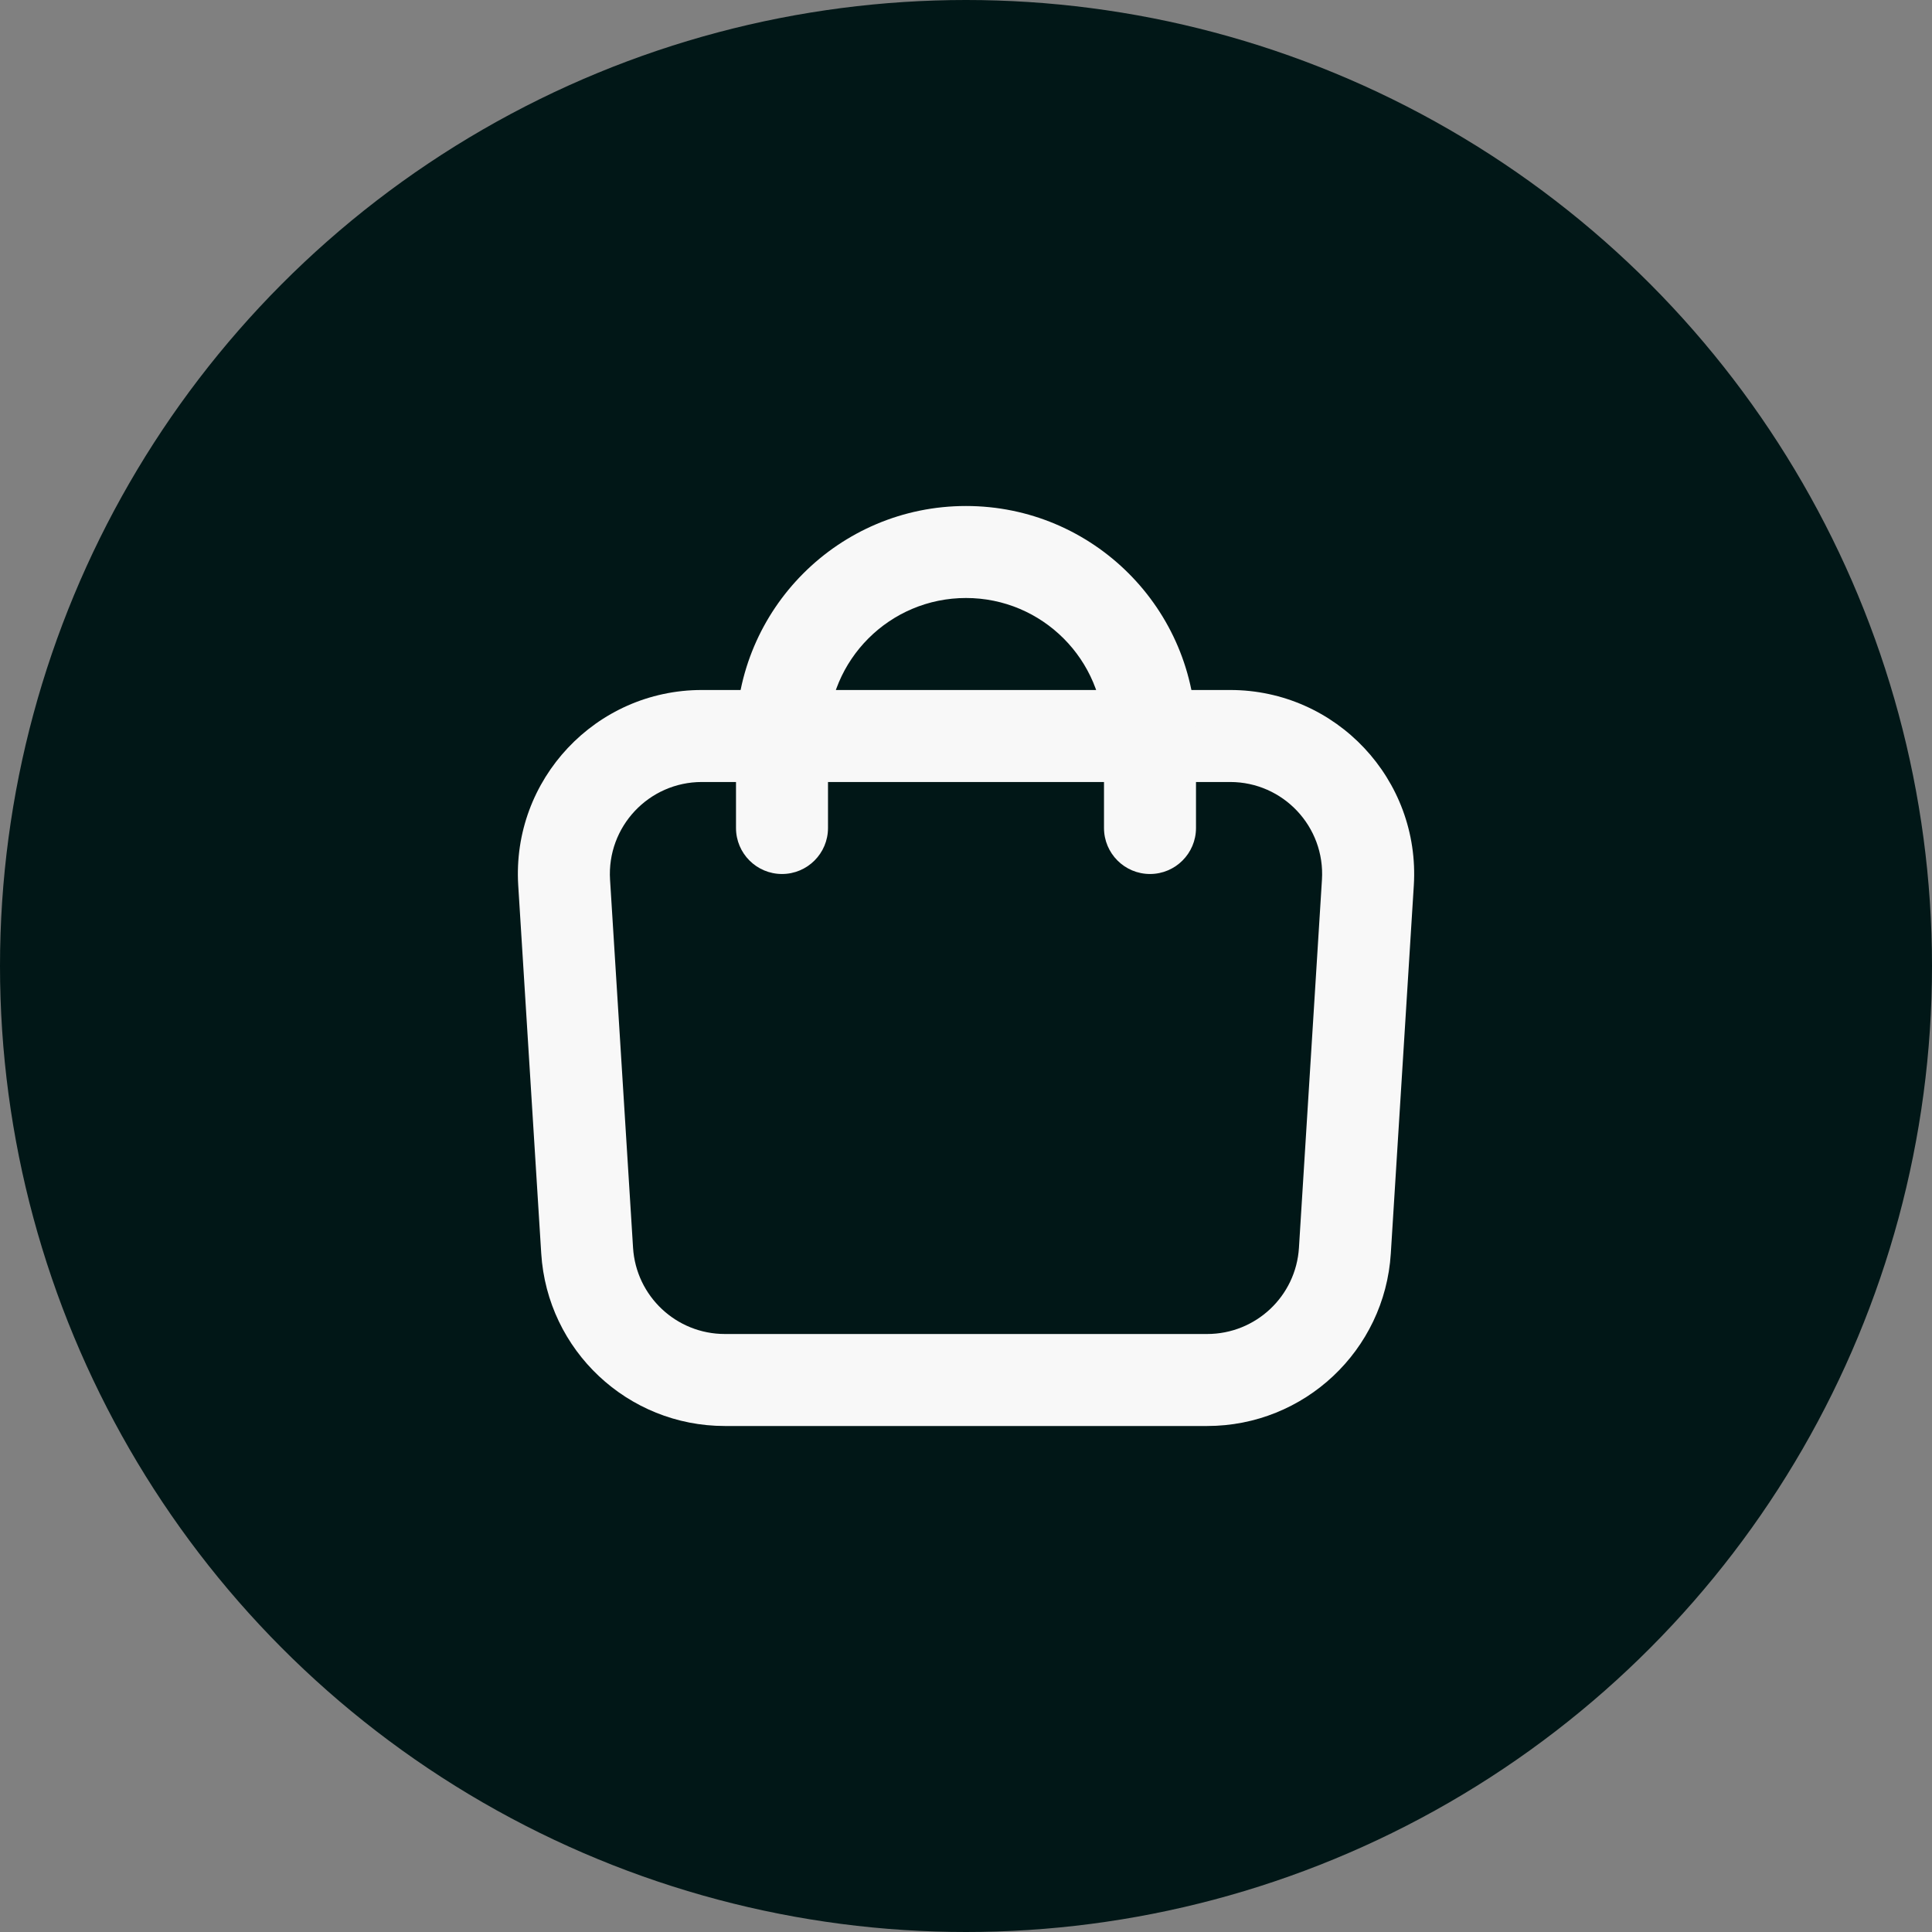
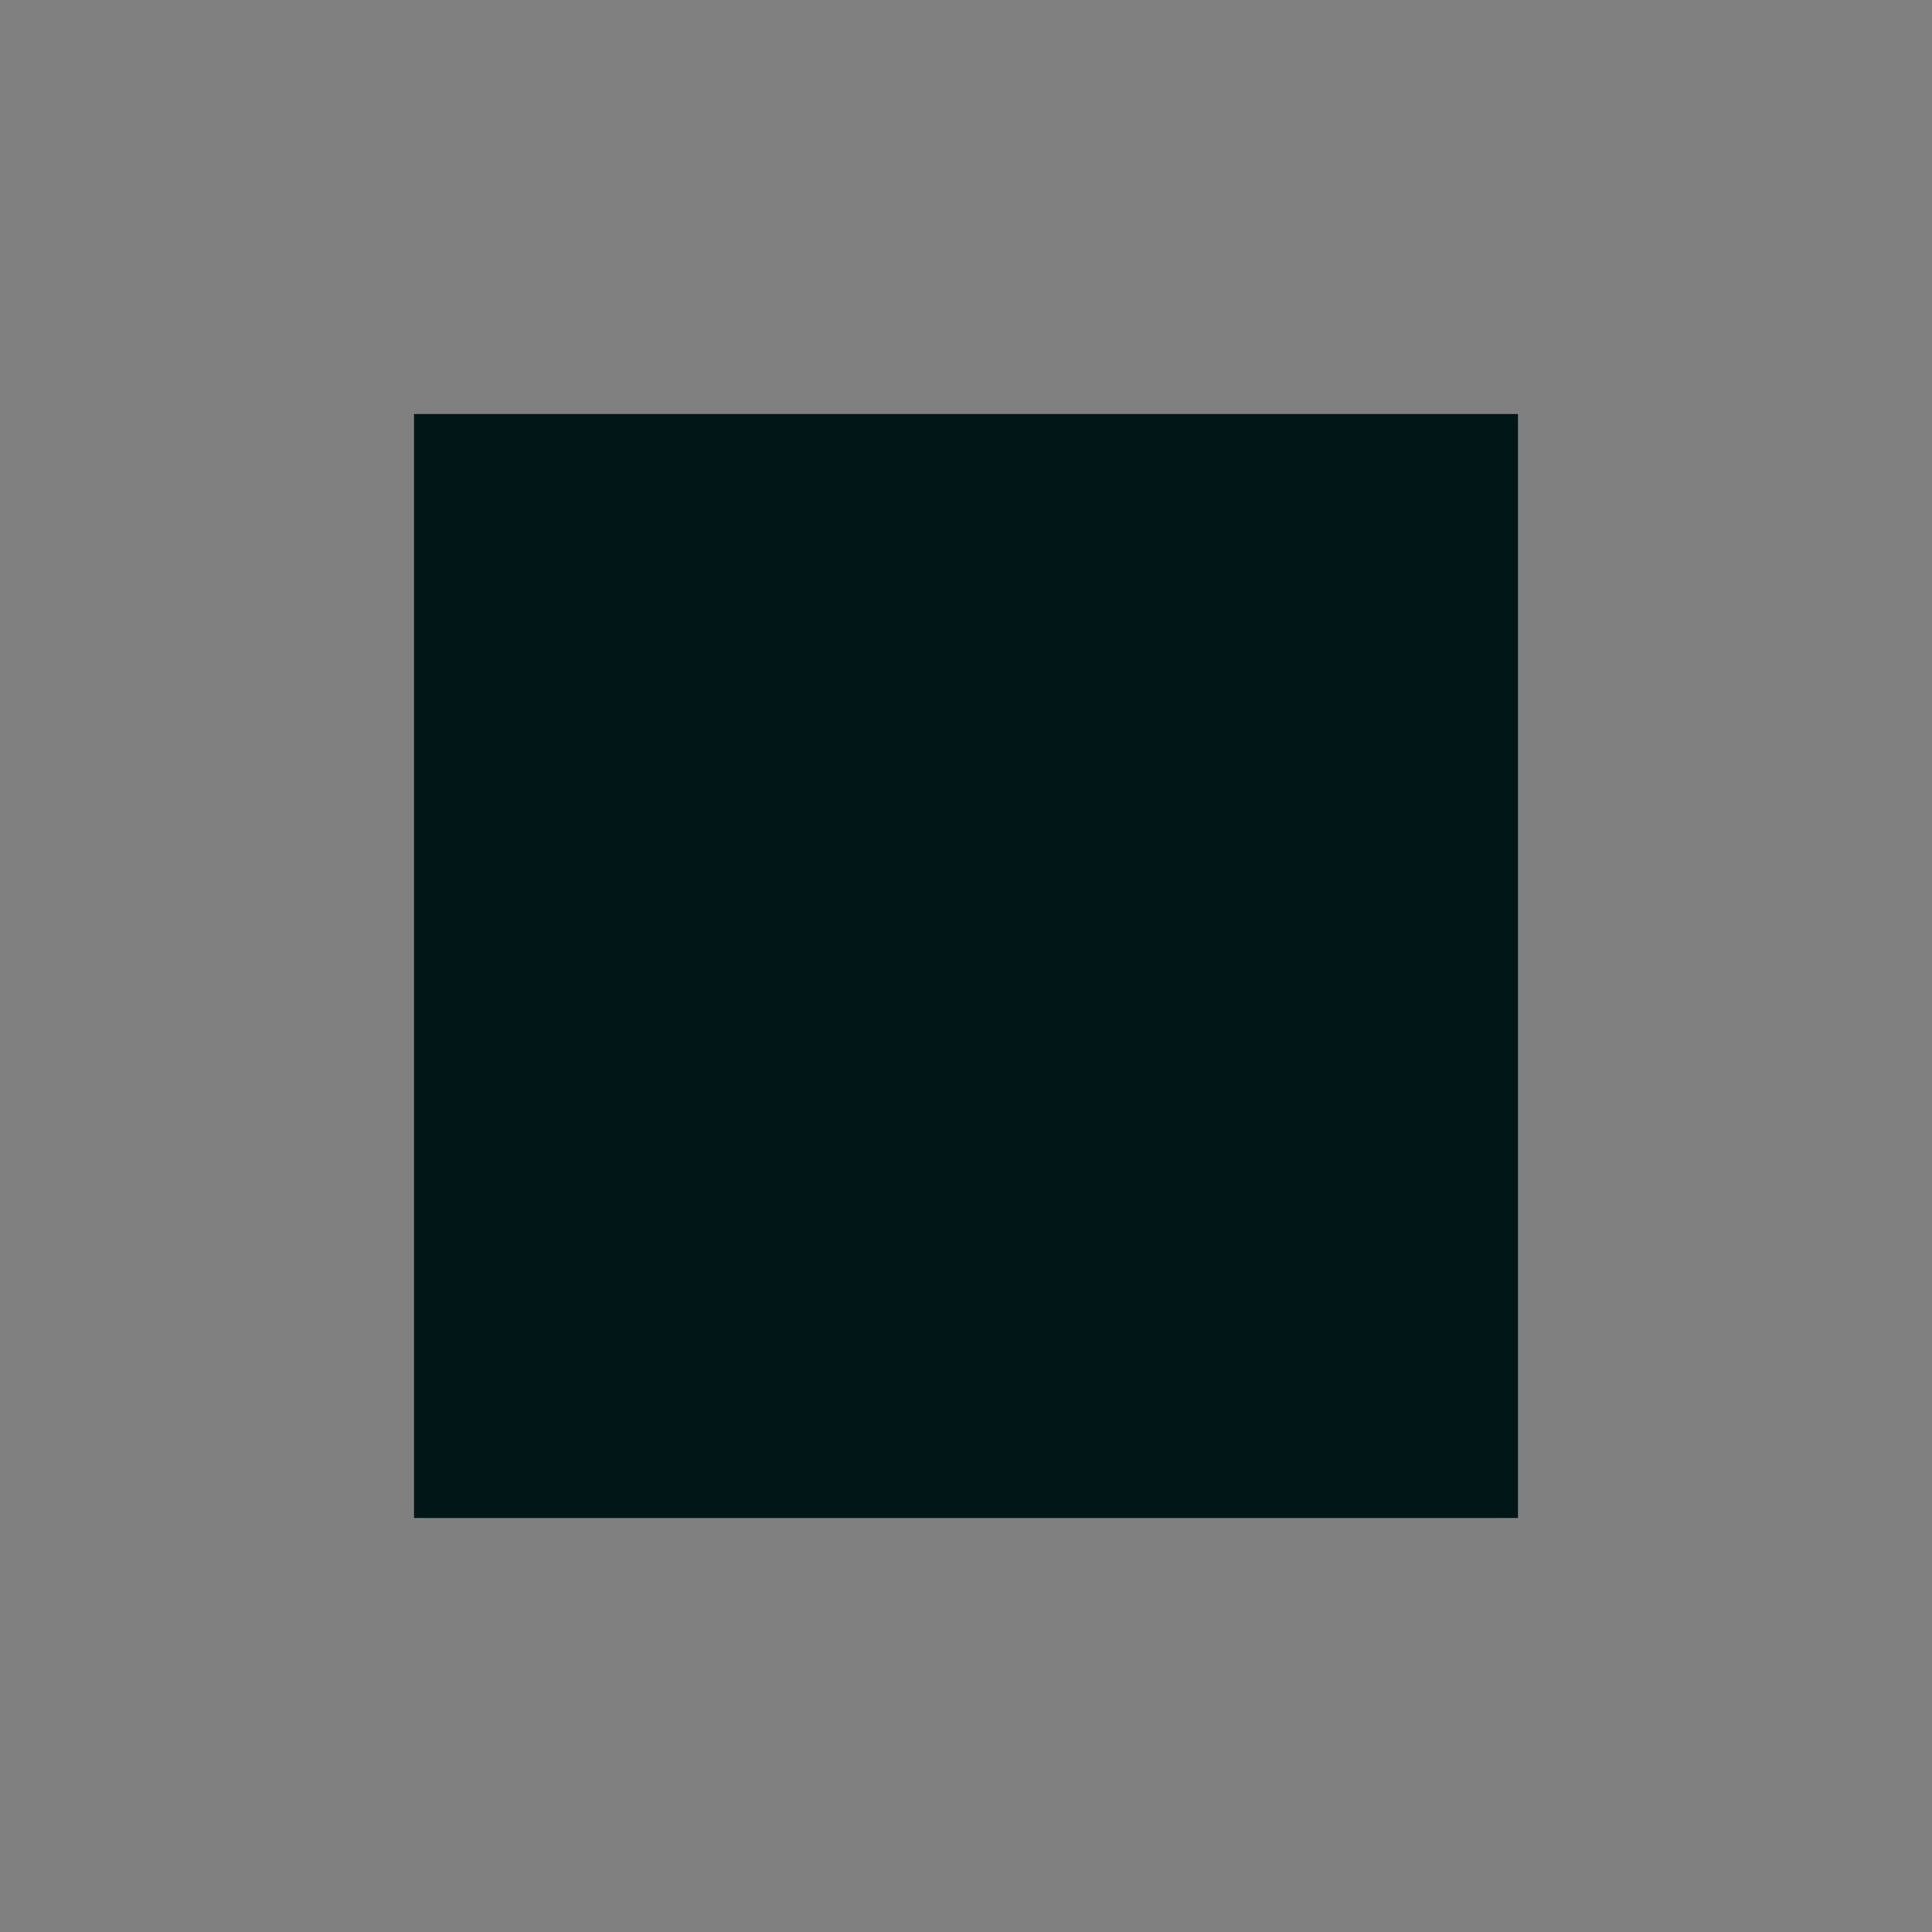
<svg xmlns="http://www.w3.org/2000/svg" width="42" height="42" viewBox="0 0 42 42" fill="none">
  <rect x="0" y="0" width="42" height="42" fill="#808080" stroke="none" />
-   <circle cx="21" cy="21" r="21" fill="#011717" />
  <rect width="24" height="24" transform="translate(9 9)" fill="#011717" />
-   <path fill-rule="evenodd" clip-rule="evenodd" d="M26.742 17H15.258C14.104 17 13.19 17.973 13.262 19.125L13.762 27.125C13.828 28.179 14.702 29 15.758 29H26.242C27.299 29 28.173 28.179 28.238 27.125L28.738 19.125C28.81 17.973 27.896 17 26.742 17ZM15.258 15C12.951 15 11.122 16.947 11.266 19.25L11.766 27.25C11.898 29.358 13.646 31 15.758 31H26.242C28.355 31 30.103 29.358 30.235 27.25L30.735 19.25C30.878 16.947 29.05 15 26.742 15H15.258Z" fill="#F8F8F8" />
-   <path fill-rule="evenodd" clip-rule="evenodd" d="M16 16C16 13.239 18.239 11 21 11C23.761 11 26 13.239 26 16V18C26 18.552 25.552 19 25 19C24.448 19 24 18.552 24 18V16C24 14.343 22.657 13 21 13C19.343 13 18 14.343 18 16V18C18 18.552 17.552 19 17 19C16.448 19 16 18.552 16 18V16Z" fill="#F8F8F8" />
</svg>